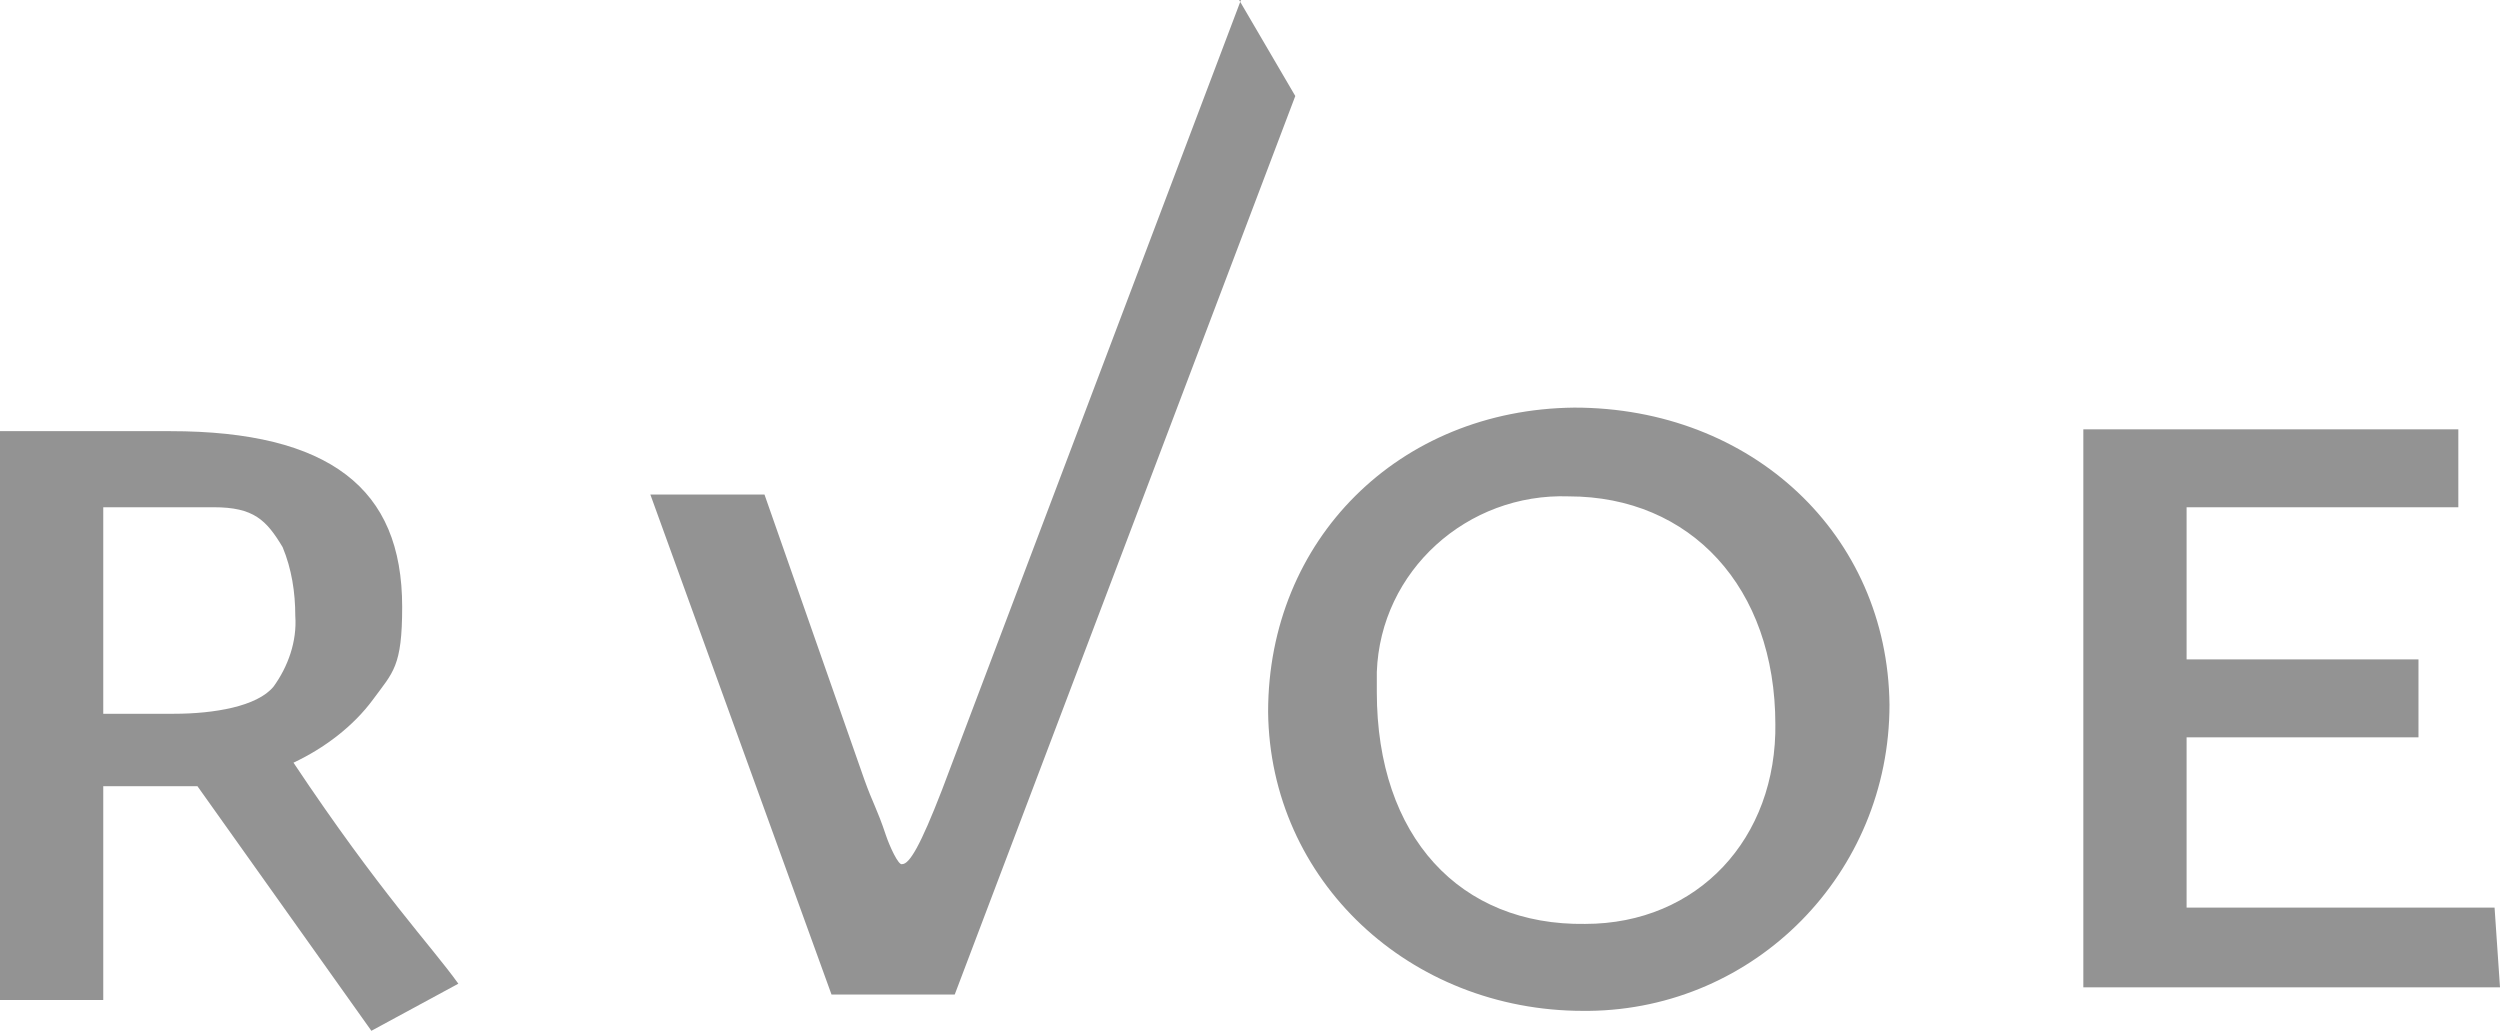
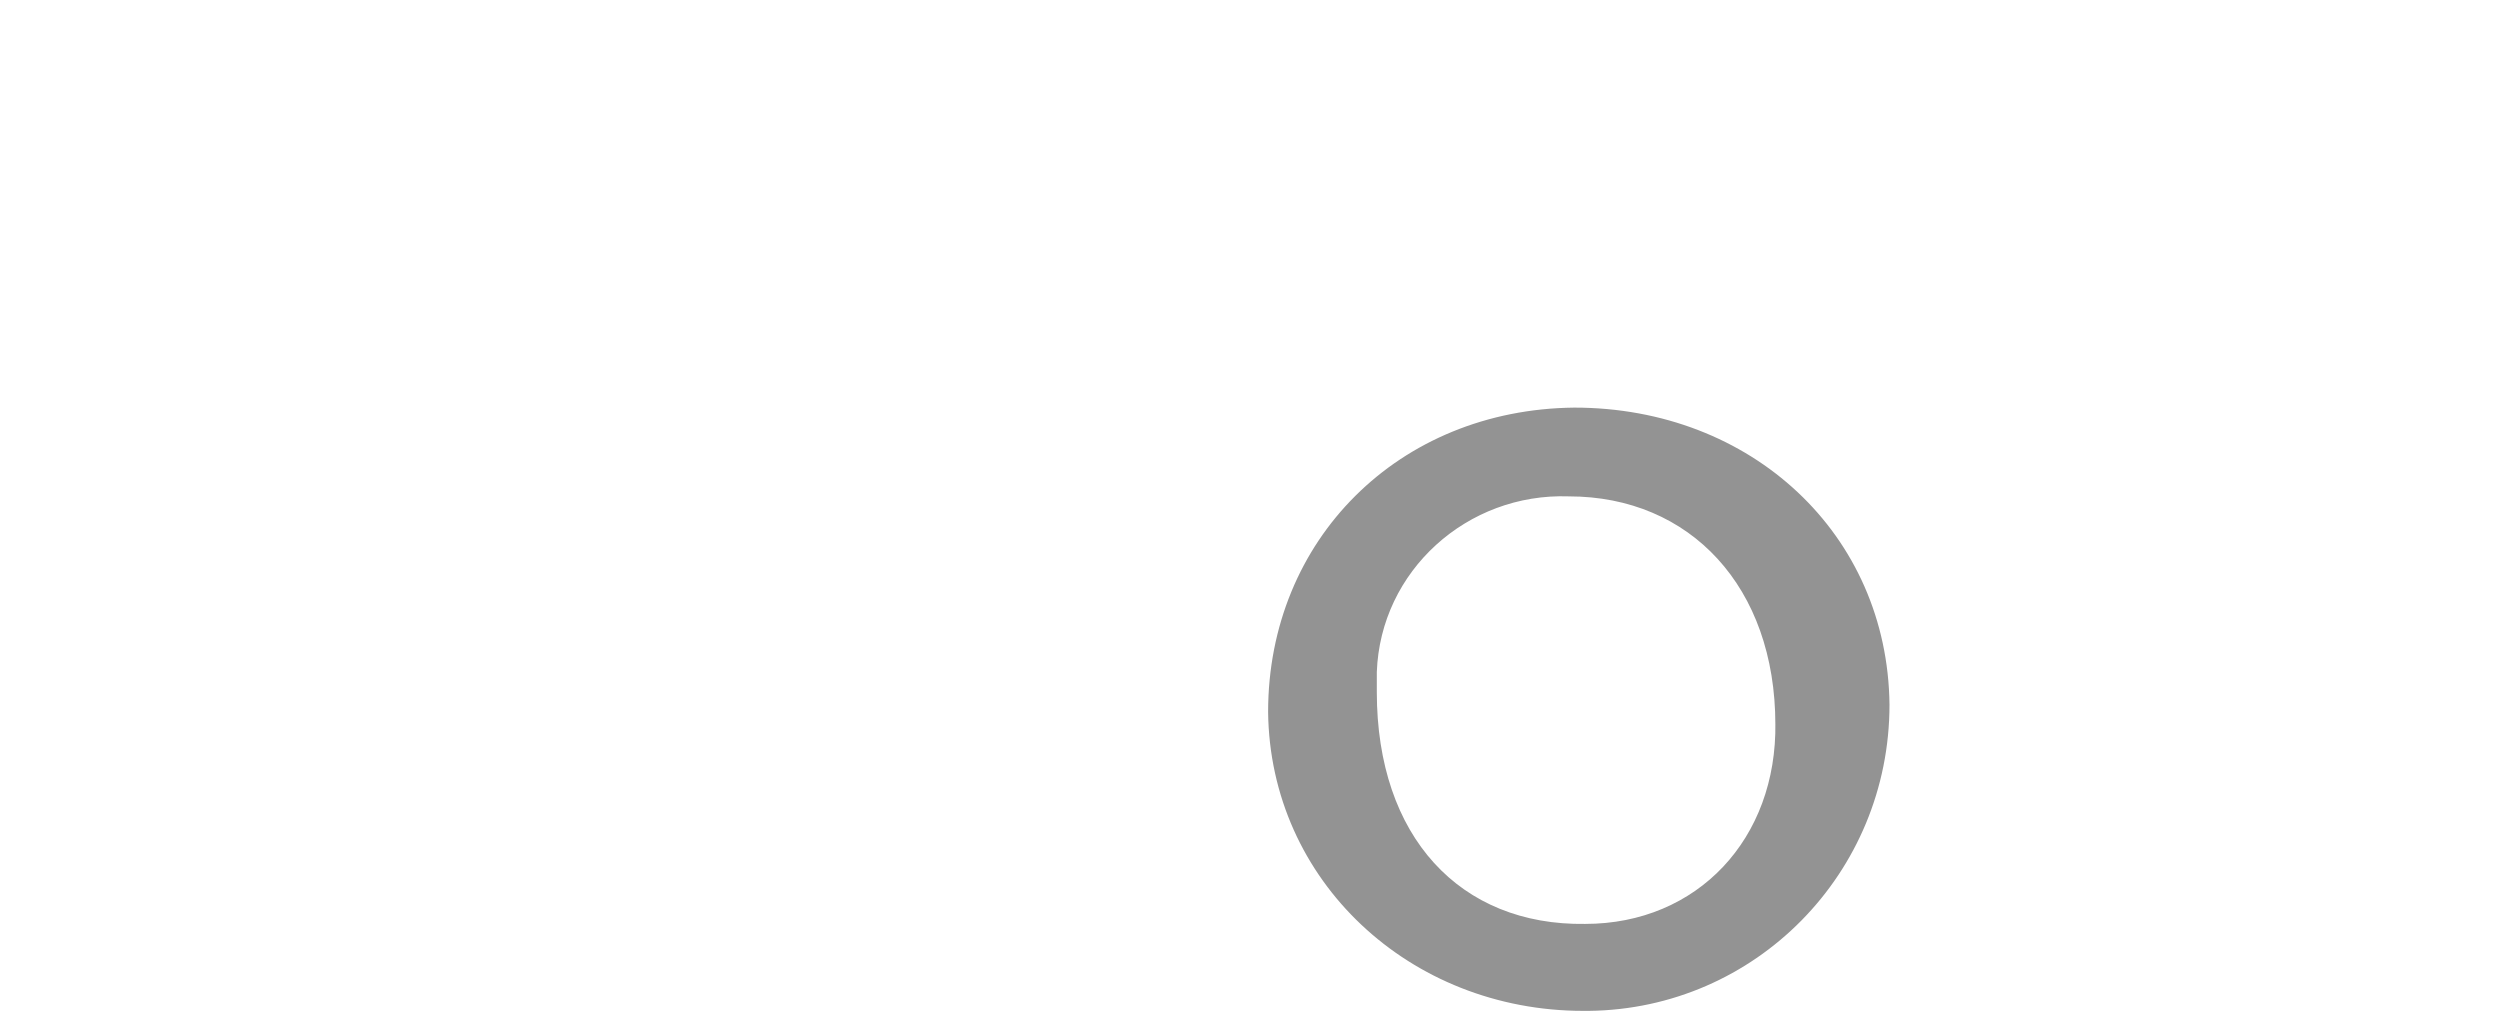
<svg xmlns="http://www.w3.org/2000/svg" id="Capa_1" data-name="Capa 1" viewBox="0 0 138 56.9">
  <defs>
    <style>.cls-1{fill:#939393}</style>
  </defs>
  <path id="Trazado_156711" d="M86.9 22.5c9.8 0 17.3 7 17.4 16.4 0 9.3-7.4 16.8-16.6 16.9h-.3c-9.6 0-17.3-7.2-17.4-16.5 0-9.5 7.2-16.7 16.9-16.8M98 40c0-7.6-4.7-12.6-11.4-12.6-5.6-.2-10.4 4.1-10.6 9.7v1.1c0 8 4.6 12.9 11.5 12.8 6.2 0 10.6-4.7 10.5-11.1" class="cls-1" data-name="Trazado 156711" />
-   <path id="Trazado_156712" d="M120.7 36.4h12.8v4.3h-12.8v9.4h17c.1 1.6.2 2.8.3 4.4h-23V23.7h20.7V28h-15v8.4Z" class="cls-1" data-name="Trazado 156712" />
-   <path id="Trazado_156713" d="M5.7 43.2v12H0V23.8h9.4c4.4 0 7.6.8 9.7 2.4s3.1 4 3.1 7.3-.5 3.6-1.6 5.1-2.7 2.7-4.4 3.5c4.8 7.2 7.6 10.1 9.1 12.2l-4.8 2.6-9.6-13.5H5.6v-.2h.1Zm0-3.8h3.9c2.2 0 4.6-.4 5.5-1.5.8-1.1 1.3-2.5 1.2-3.9 0-1.3-.2-2.6-.7-3.8-.9-1.5-1.6-2.2-3.8-2.2H5.7v11.4Z" class="cls-1" data-name="Trazado 156713" />
-   <path id="Trazado_156714" d="m68.4 0 3.1 5.3-18.8 49.6h-6.8l-10-27.6h6.3L47.7 43c.5 1.4.7 1.6 1.2 3.1.2.6.7 1.7.9 1.6.4 0 1-1 2.2-4.1L68.5 0h-.1Z" class="cls-1" data-name="Trazado 156714" />
</svg>